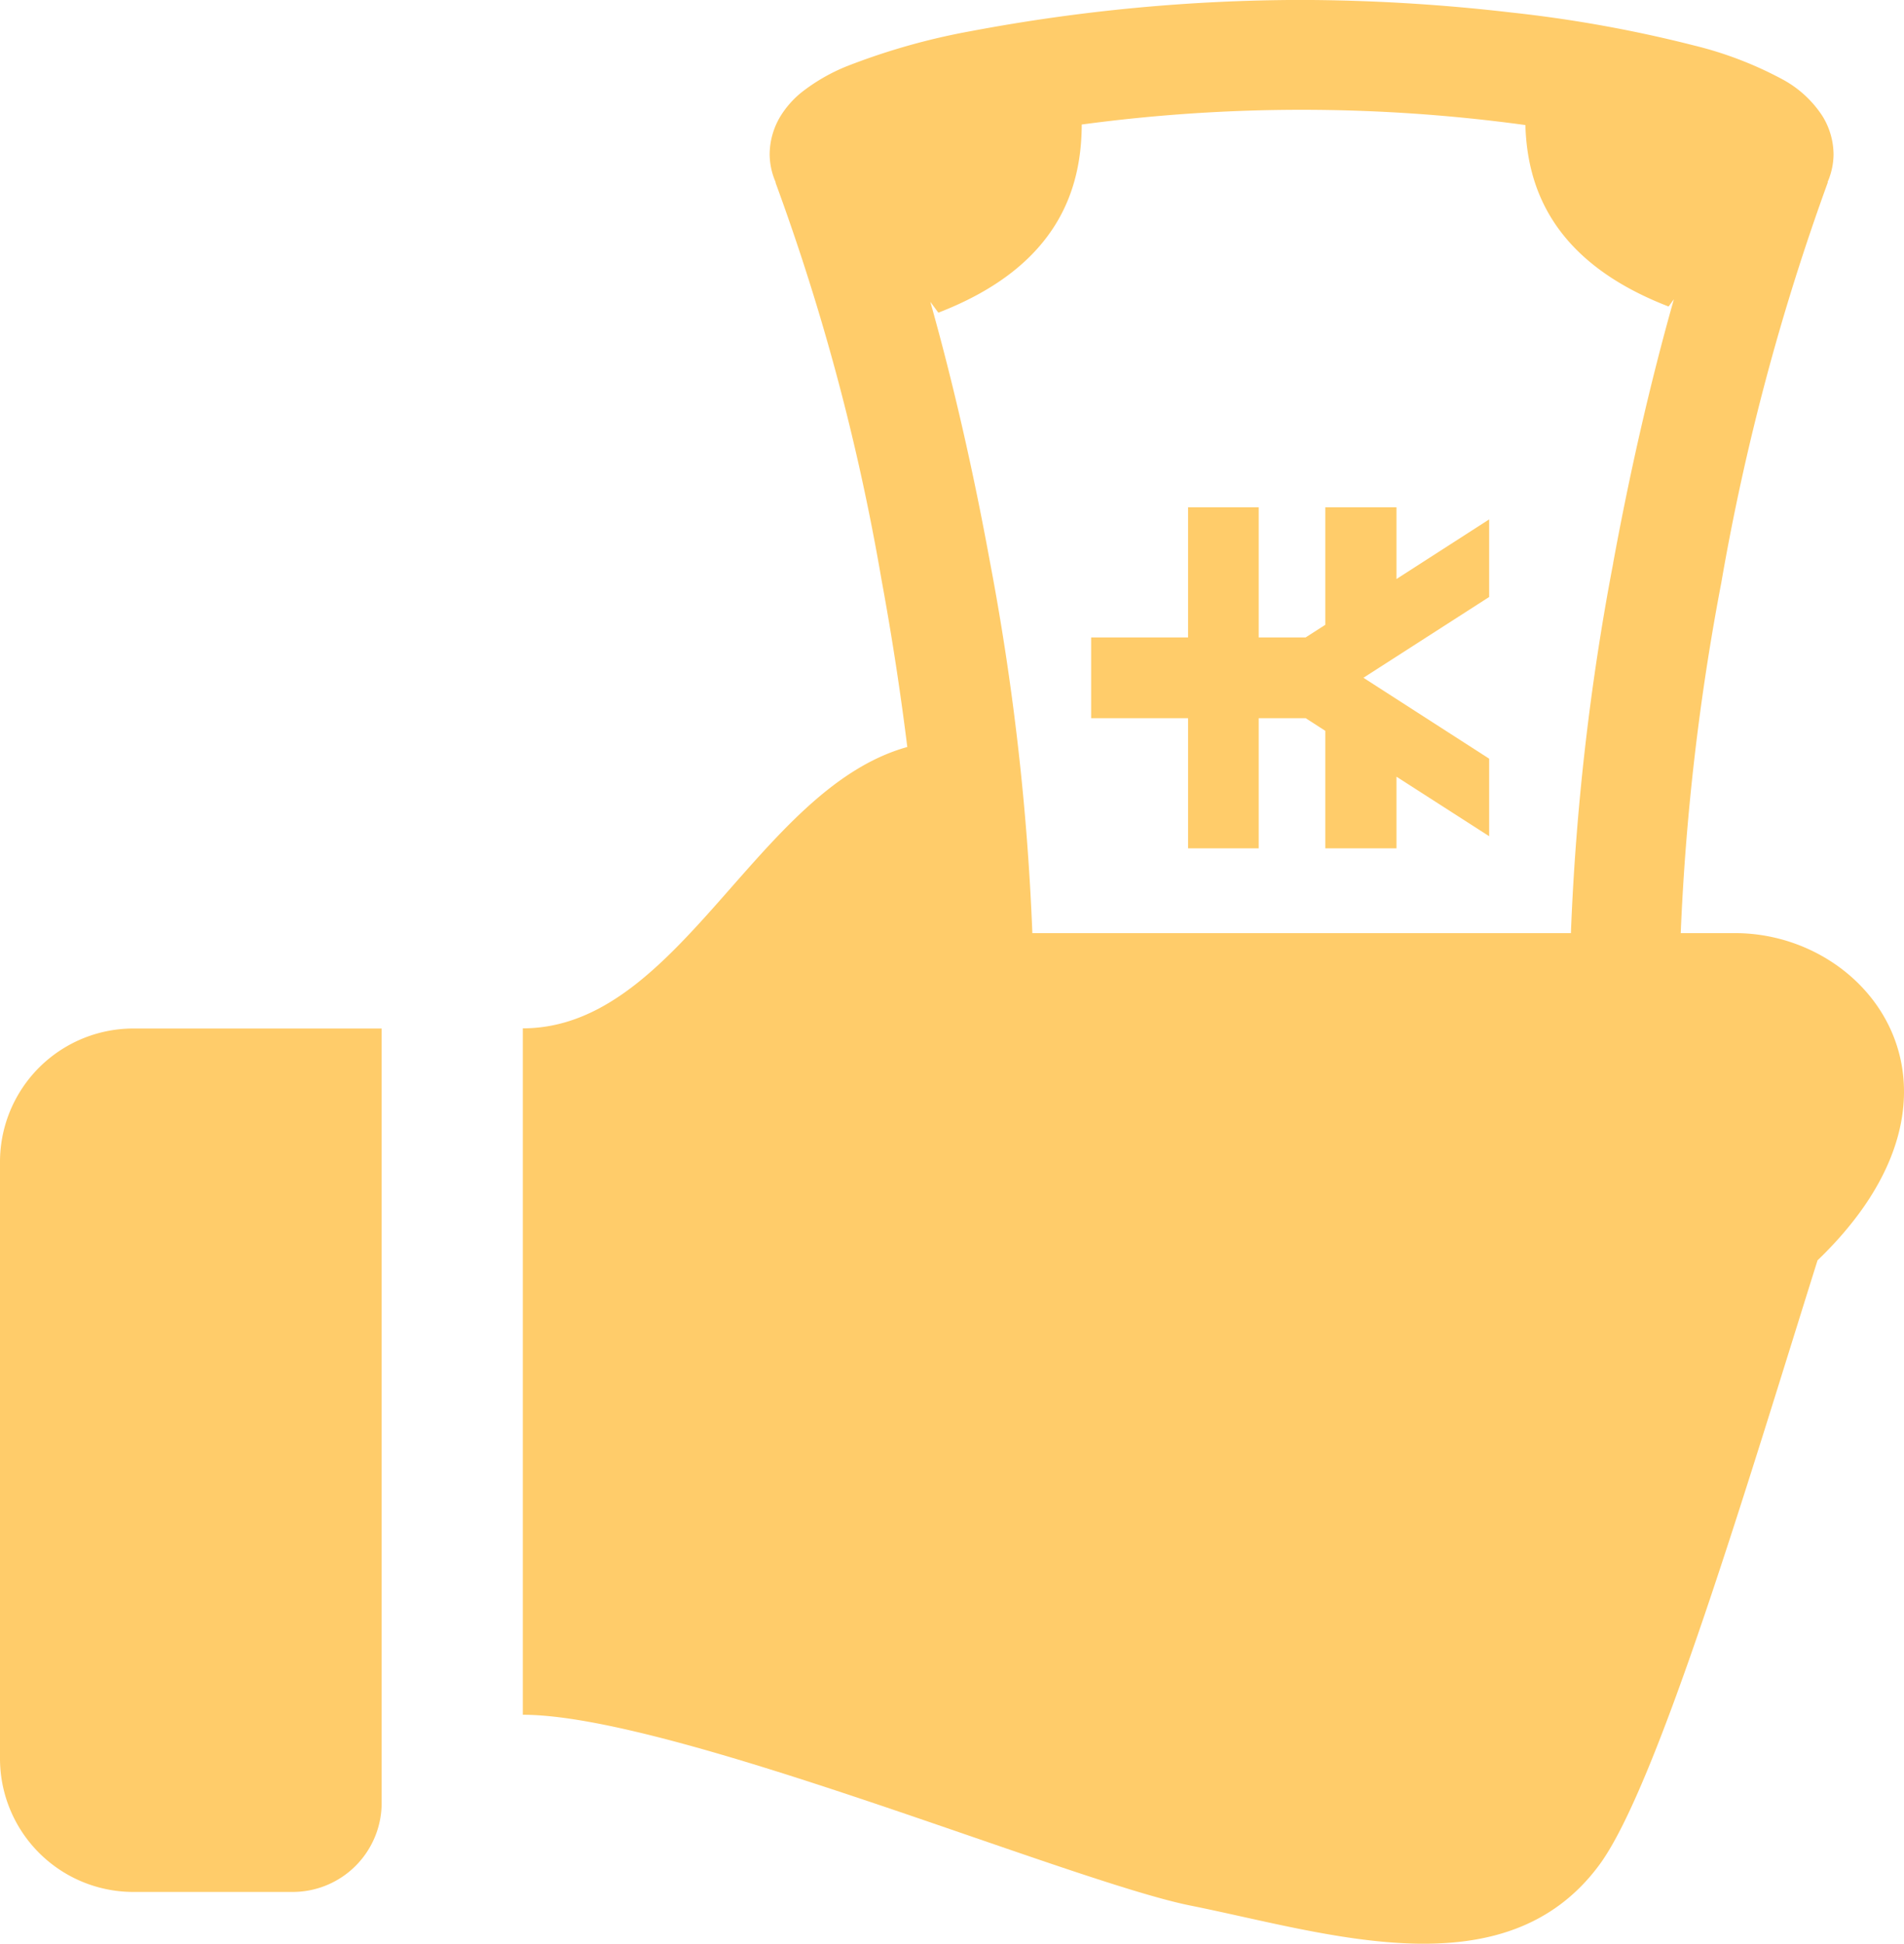
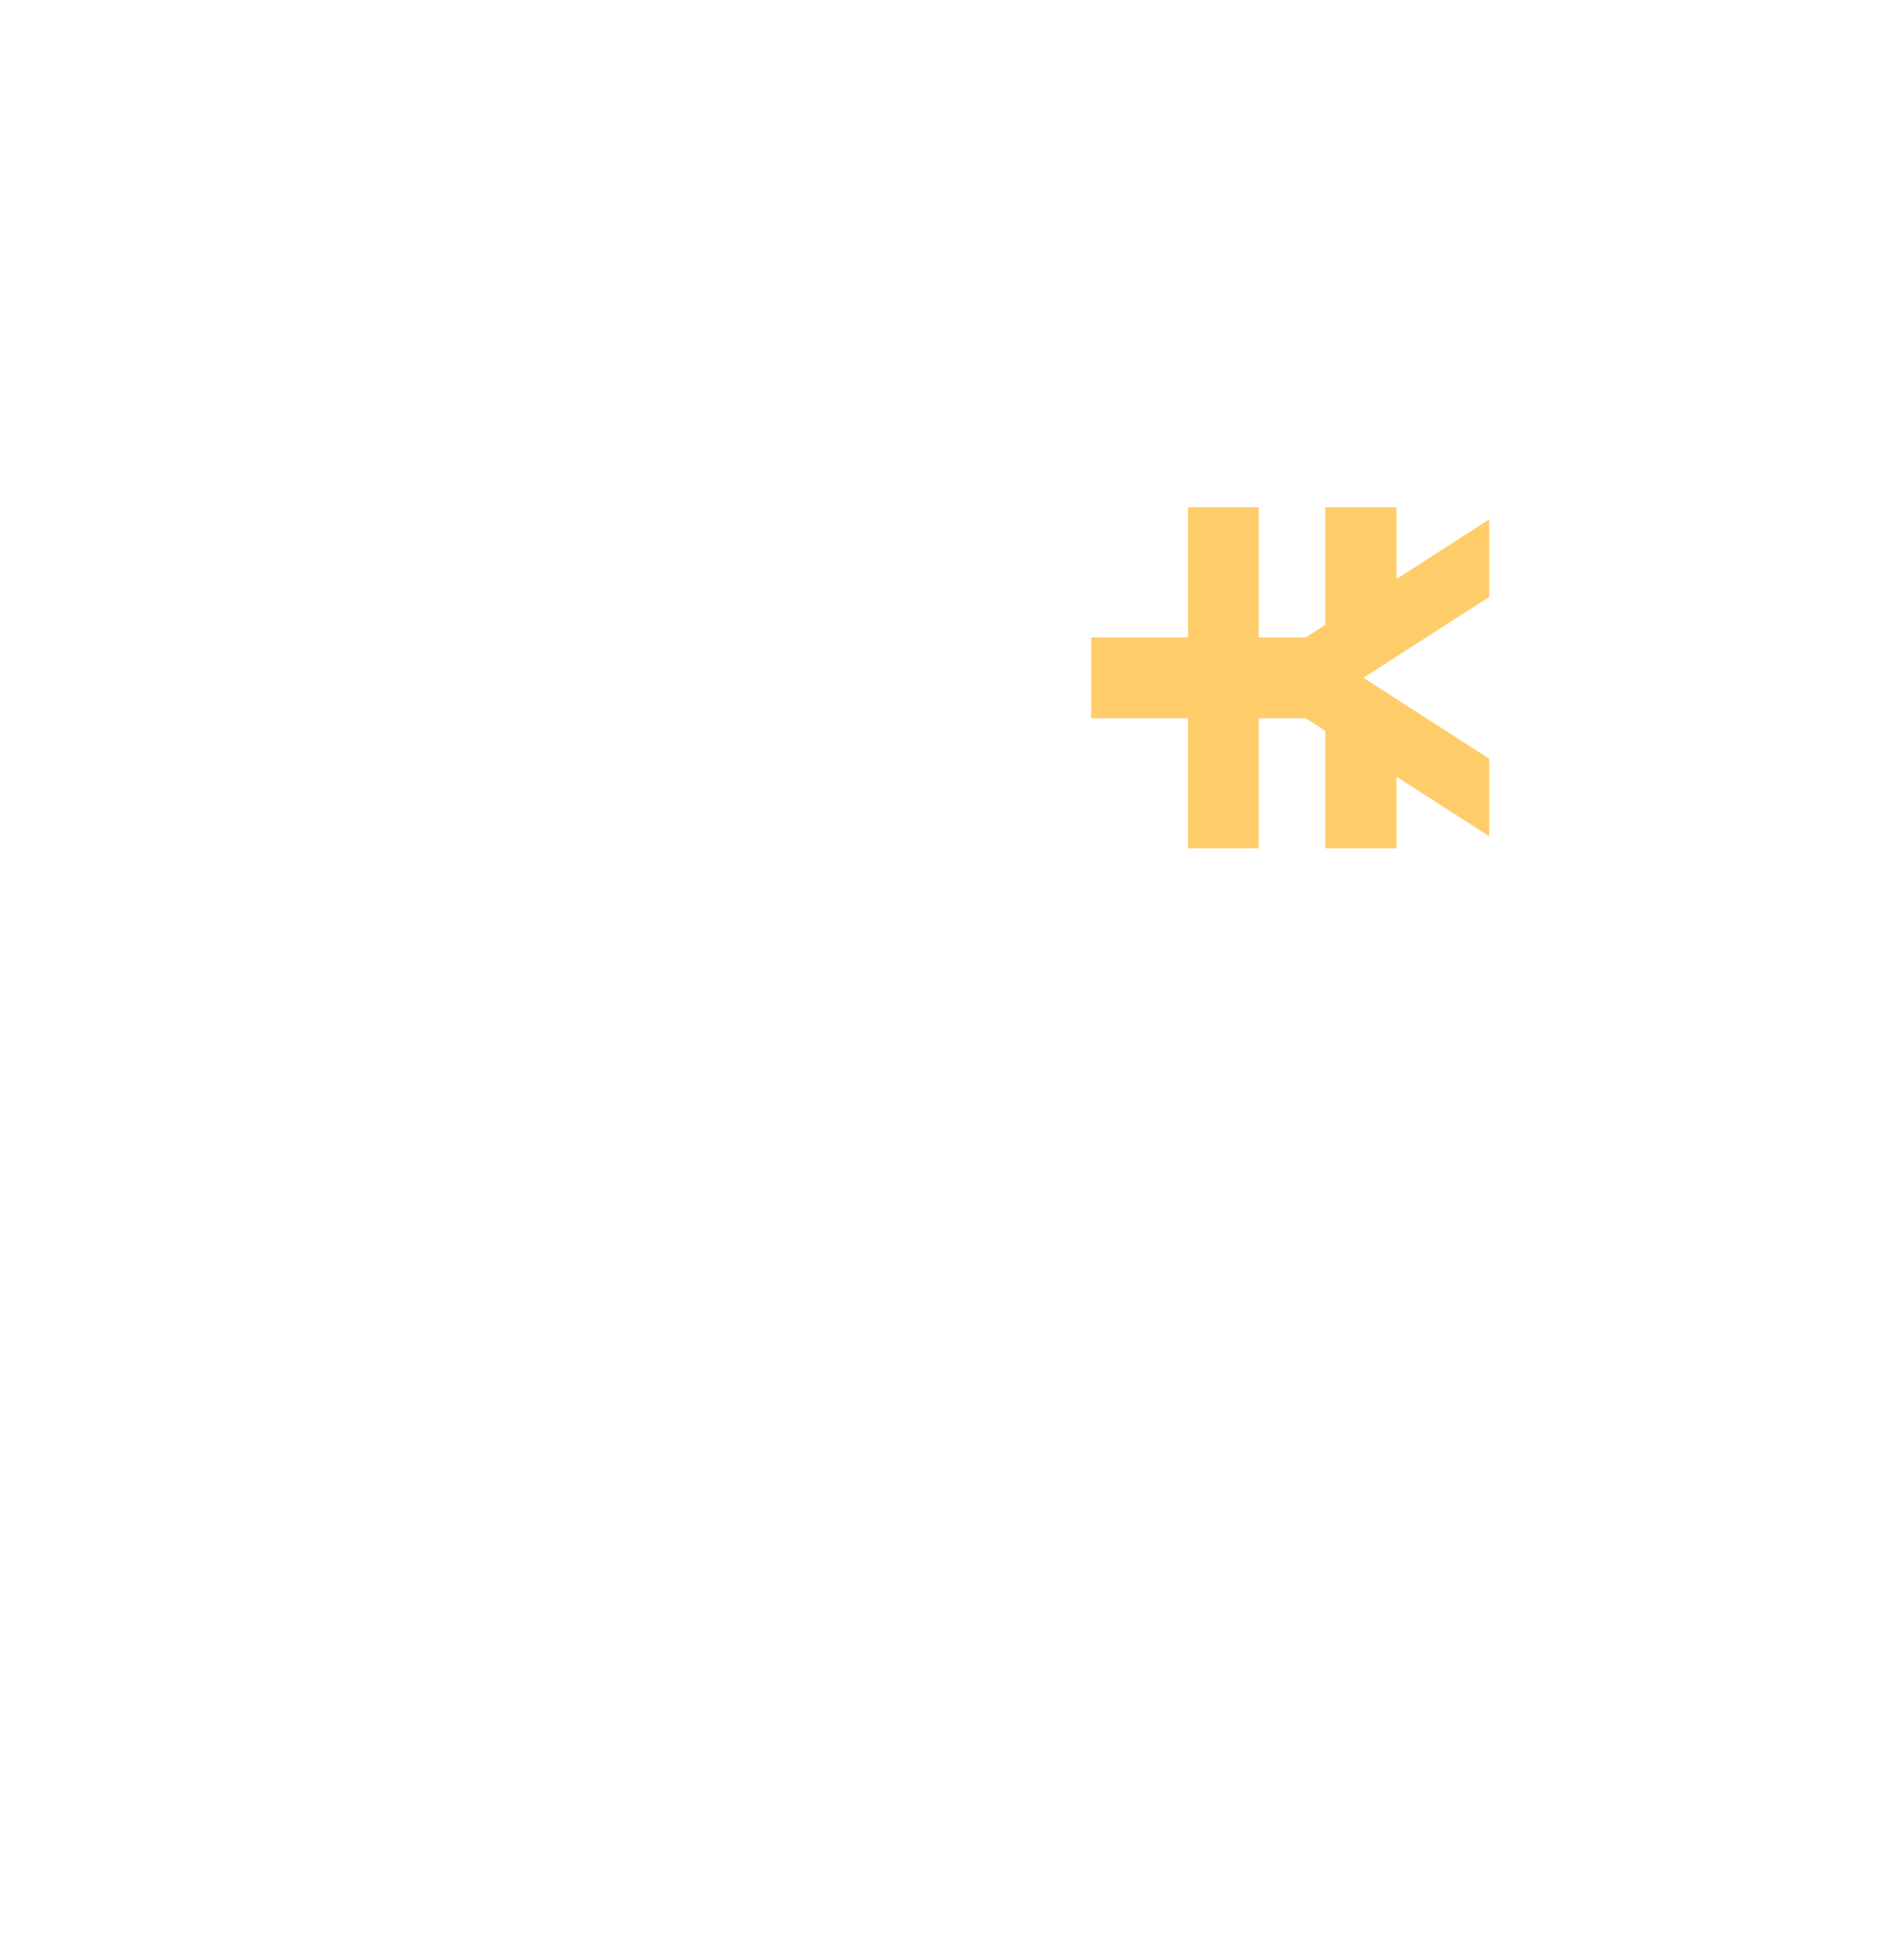
<svg xmlns="http://www.w3.org/2000/svg" width="92.458" height="94.367" viewBox="0 0 92.458 94.367">
  <g id="income" transform="translate(-5.181 -0.003)">
    <path id="パス_26501" data-name="パス 26501" d="M307.491,133.628h-3.456v5.705l-.956.613H300.8v-6.318h-3.43v6.318h-4.706v3.922h4.706v6.319h3.43v-6.319h2.284l.951.614v5.705h3.456v-3.479l4.5,2.889v-3.764l-6.105-3.928,6.105-3.922v-3.767l-4.5,2.894Z" transform="translate(-234.497 -108.996)" fill="#ffcc6a" />
-     <path id="パス_26502" data-name="パス 26502" d="M201.8,45.307h-2.644a116.024,116.024,0,0,1,1.97-17.012A113.316,113.316,0,0,1,206.3,8.853l-.014-.006a3.443,3.443,0,0,0,.291-1.339,3.583,3.583,0,0,0-.533-1.86,5.333,5.333,0,0,0-1.93-1.783,18.081,18.081,0,0,0-4.294-1.65A63.751,63.751,0,0,0,190.911.608,90.053,90.053,0,0,0,180.745,0a87.128,87.128,0,0,0-16.027,1.509,32.411,32.411,0,0,0-6.031,1.7,8.969,8.969,0,0,0-2.252,1.3,4.6,4.6,0,0,0-.991,1.129,3.618,3.618,0,0,0-.53,1.86,3.454,3.454,0,0,0,.294,1.356l-.012.006a109.465,109.465,0,0,1,5.152,19.3c.51,2.765.927,5.509,1.25,8.11-7.324,2.036-11.067,13.659-18.67,13.659V83.255c7.277,0,26.584,8.092,32.428,9.265,6.618,1.325,15.266,4.245,19.854-1.987,2.831-3.842,7.263-18.76,10.589-29.34C214.241,53.082,208.415,45.307,201.8,45.307Zm-5.921-17.973a120.386,120.386,0,0,0-2.056,17.973H167.671a122.087,122.087,0,0,0-2.074-18.1c-.78-4.259-1.754-8.556-2.88-12.551l.389.527c5.9-2.278,6.949-6.1,6.964-9.135a80.134,80.134,0,0,1,21.542.026c.089,2.975,1.264,6.612,6.955,8.81l.256-.351C197.662,18.63,196.671,23.01,195.876,27.333Z" transform="translate(-112.359)" fill="#ffcc6a" />
-     <path id="パス_26503" data-name="パス 26503" d="M5.181,277.417v28.96a6.478,6.478,0,0,0,6.48,6.48h7.73a4.322,4.322,0,0,0,4.323-4.32v-37.6H11.661A6.478,6.478,0,0,0,5.181,277.417Z" transform="translate(0 -221)" fill="#ffcc6a" />
  </g>
</svg>